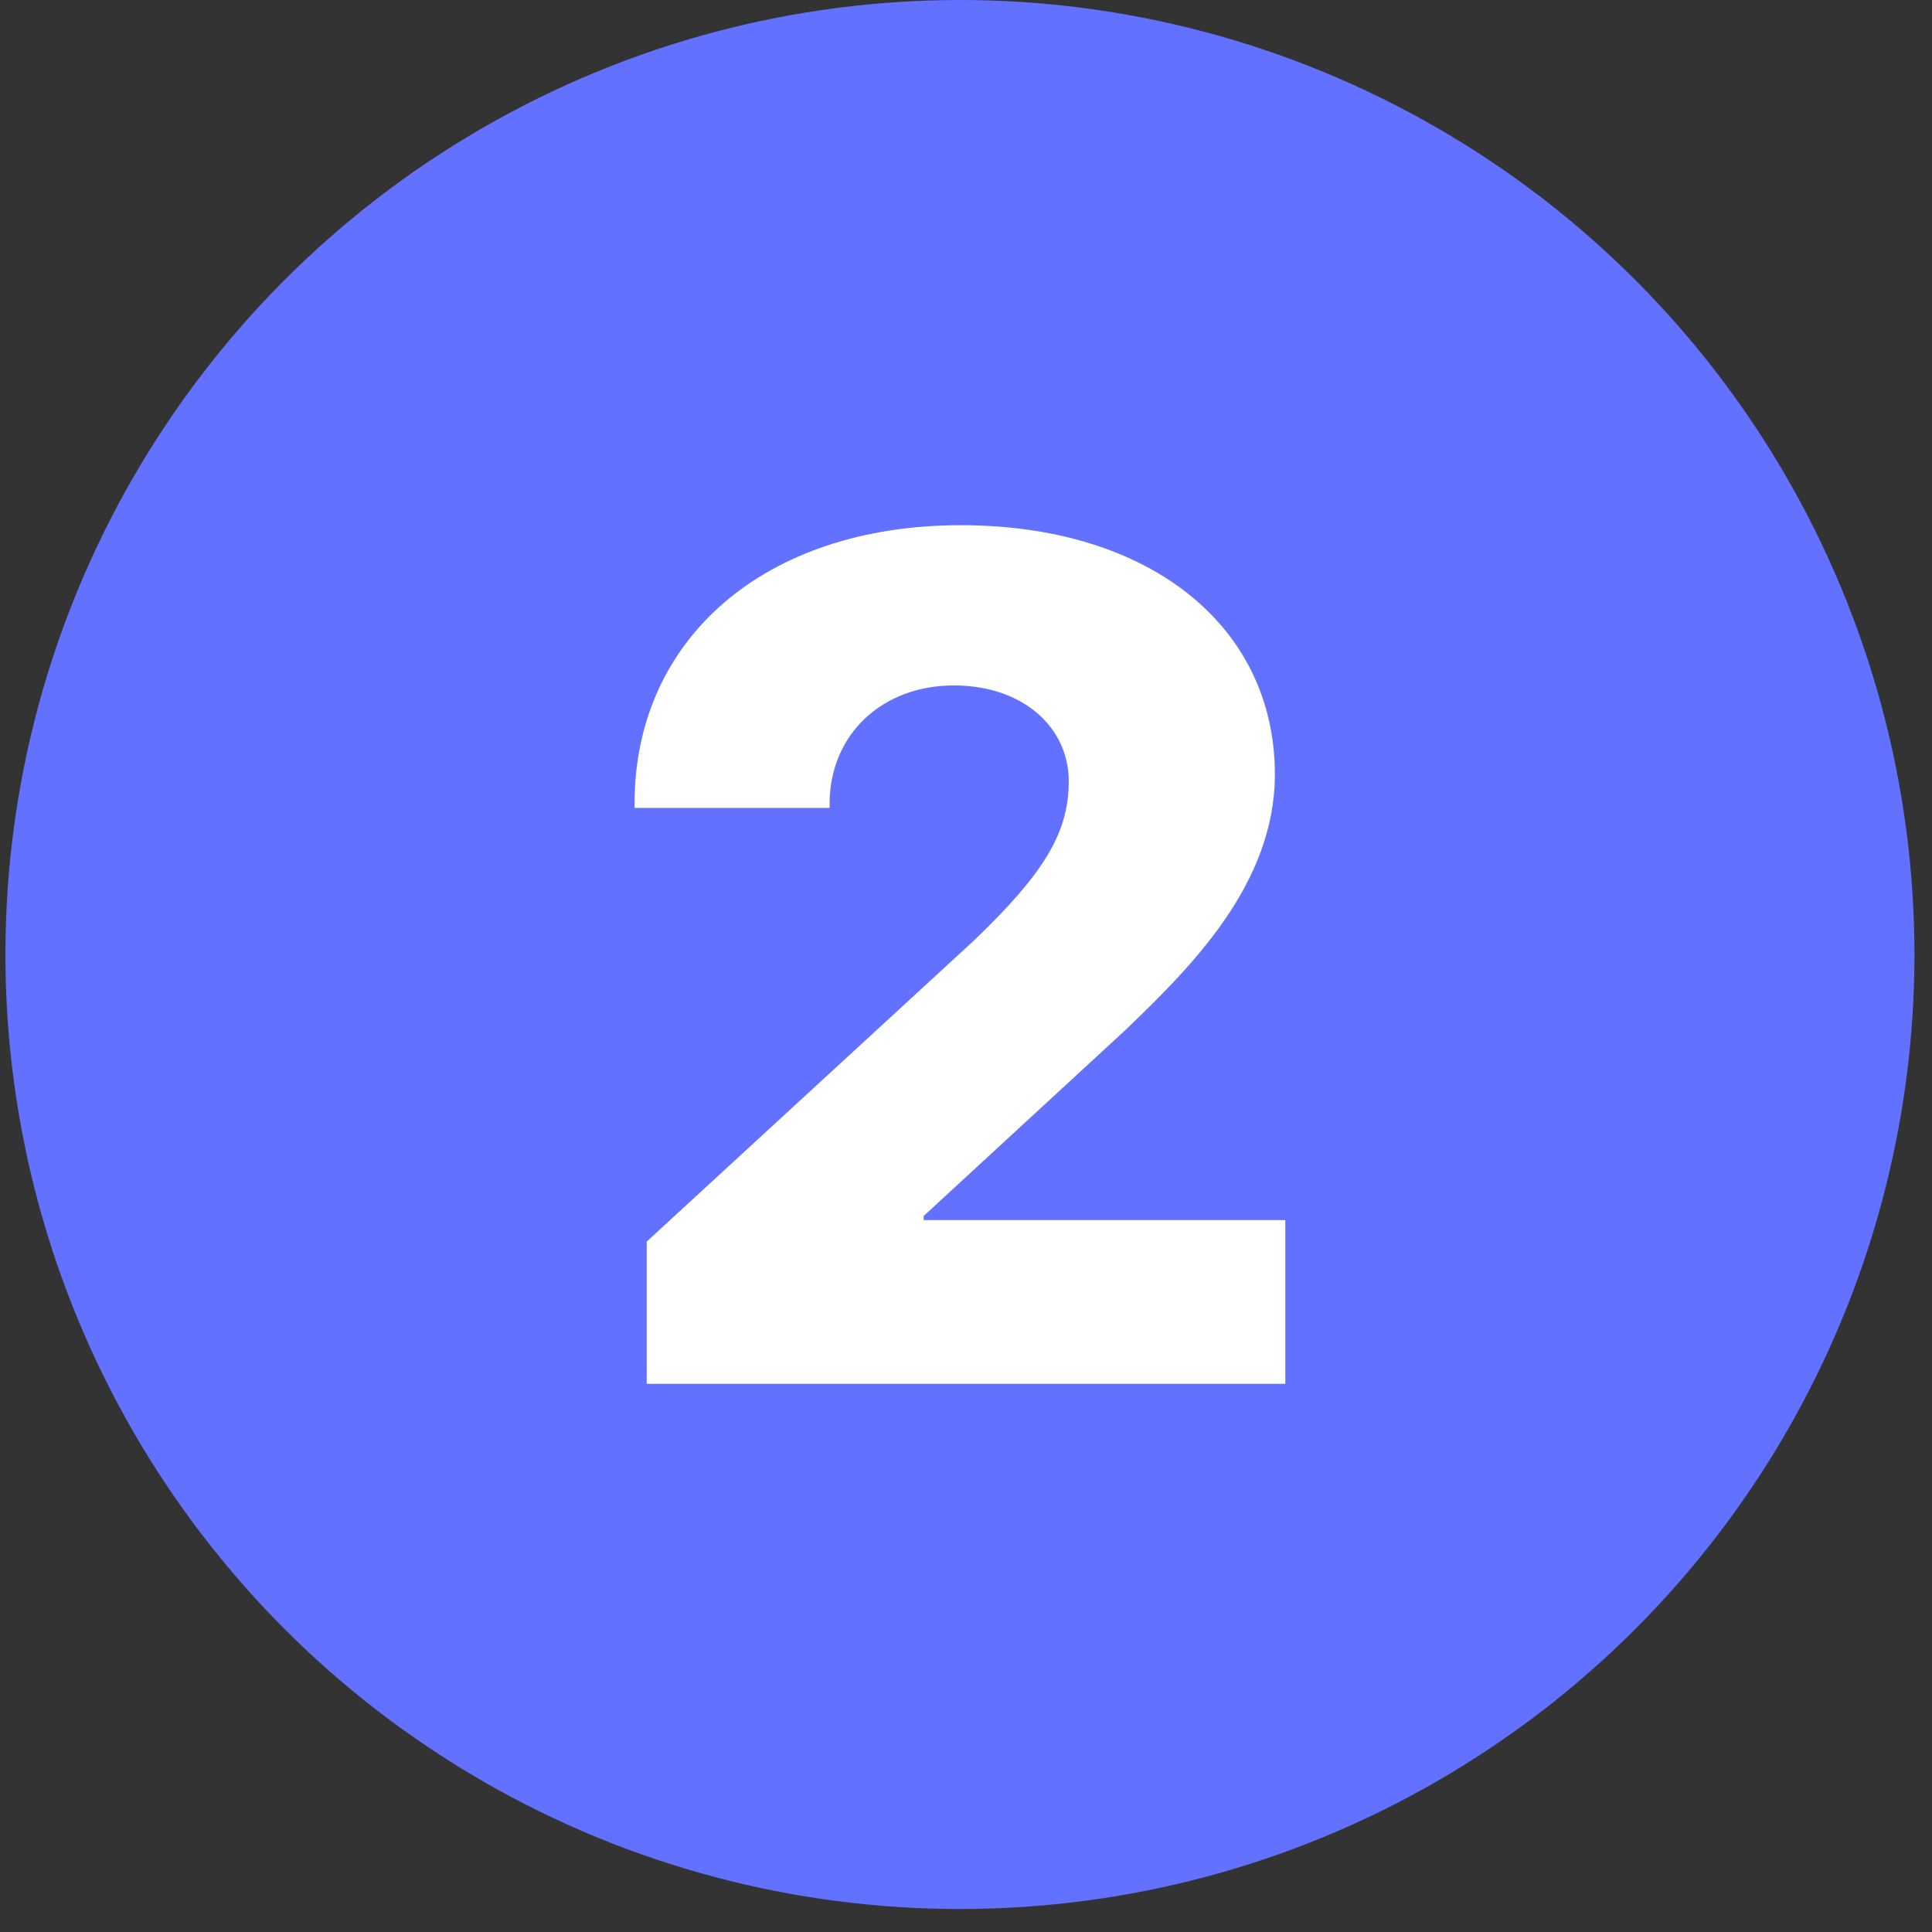
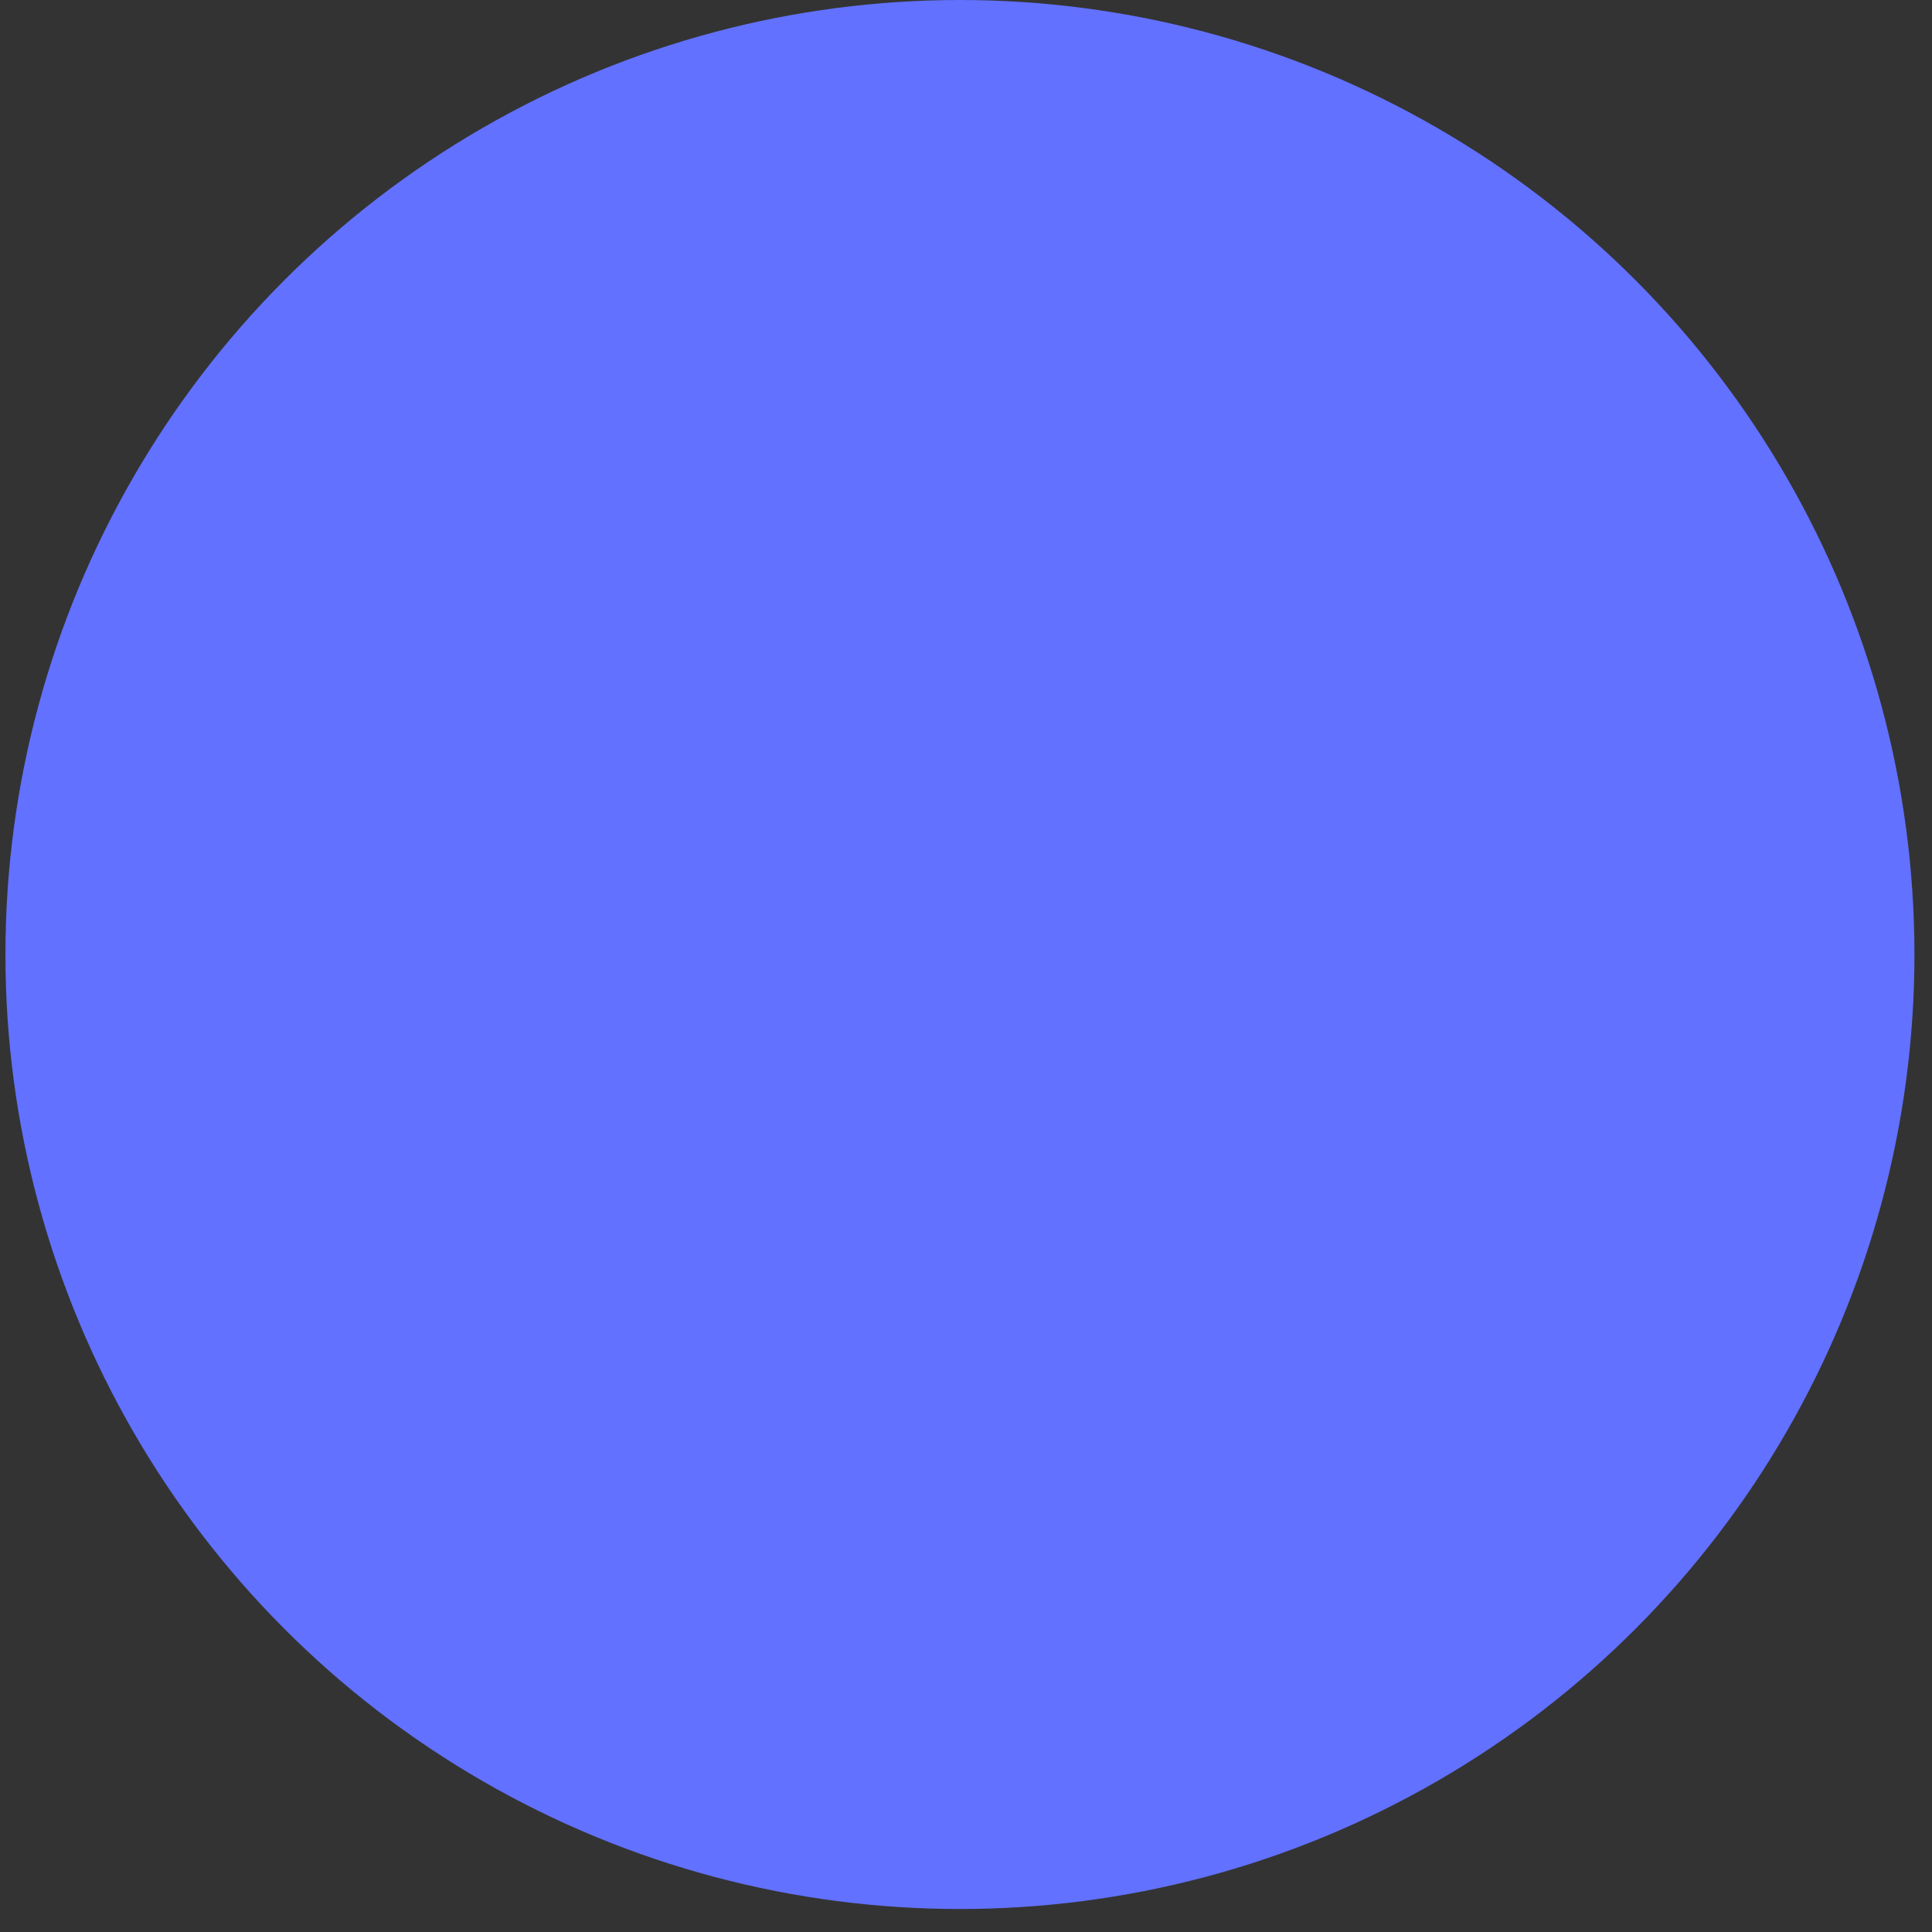
<svg xmlns="http://www.w3.org/2000/svg" width="78" height="78" viewBox="0 0 78 78" fill="none">
  <rect x="0" y="0" width="78" height="78" fill="#333333" stroke="none" />
  <circle cx="38.755" cy="38.536" r="38.536" fill="#6271FF" />
-   <path d="M25.618 32.454V32.618H33.493V32.454C33.493 29.665 35.602 27.673 38.509 27.673C41.321 27.673 43.149 29.384 43.149 31.54C43.149 33.649 42.118 35.29 39.306 37.985L26.11 50.126V55.868H51.892V49.258H37.29V49.094L45.376 41.641C48.095 39.04 51.47 35.688 51.47 31.259C51.47 25.329 46.477 21.204 38.79 21.204C30.892 21.204 25.618 25.774 25.618 32.454Z" fill="white" />
</svg>